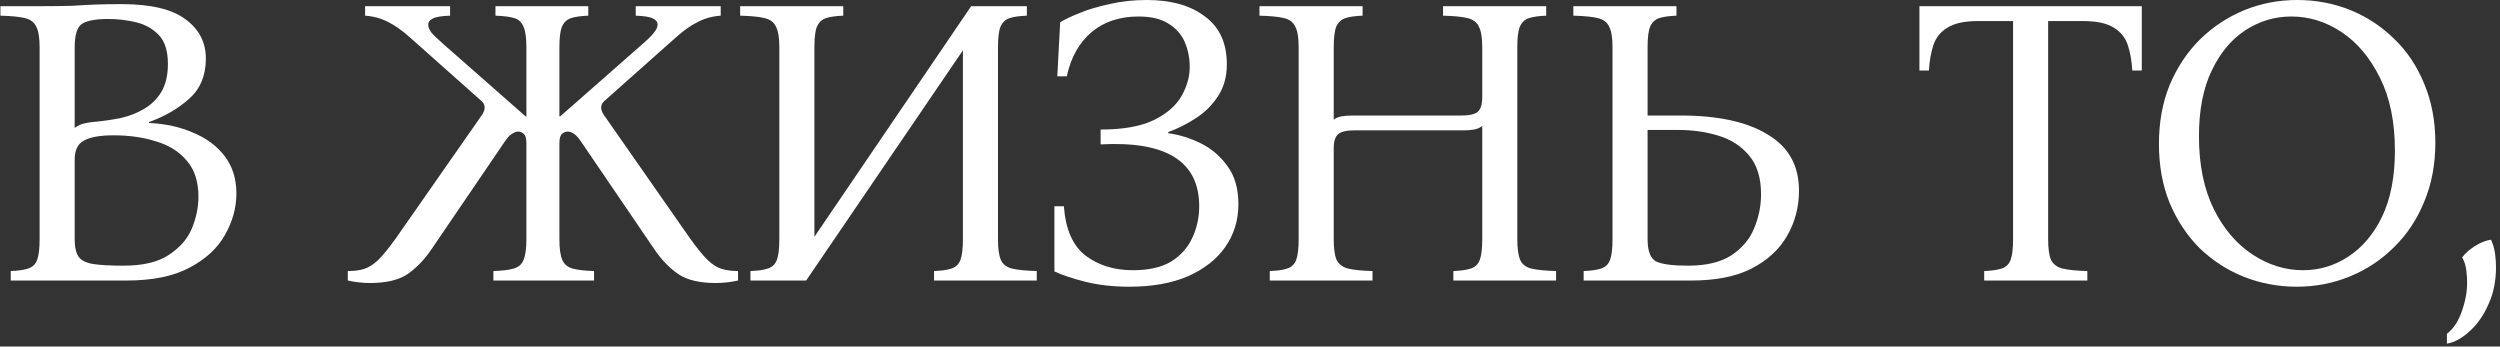
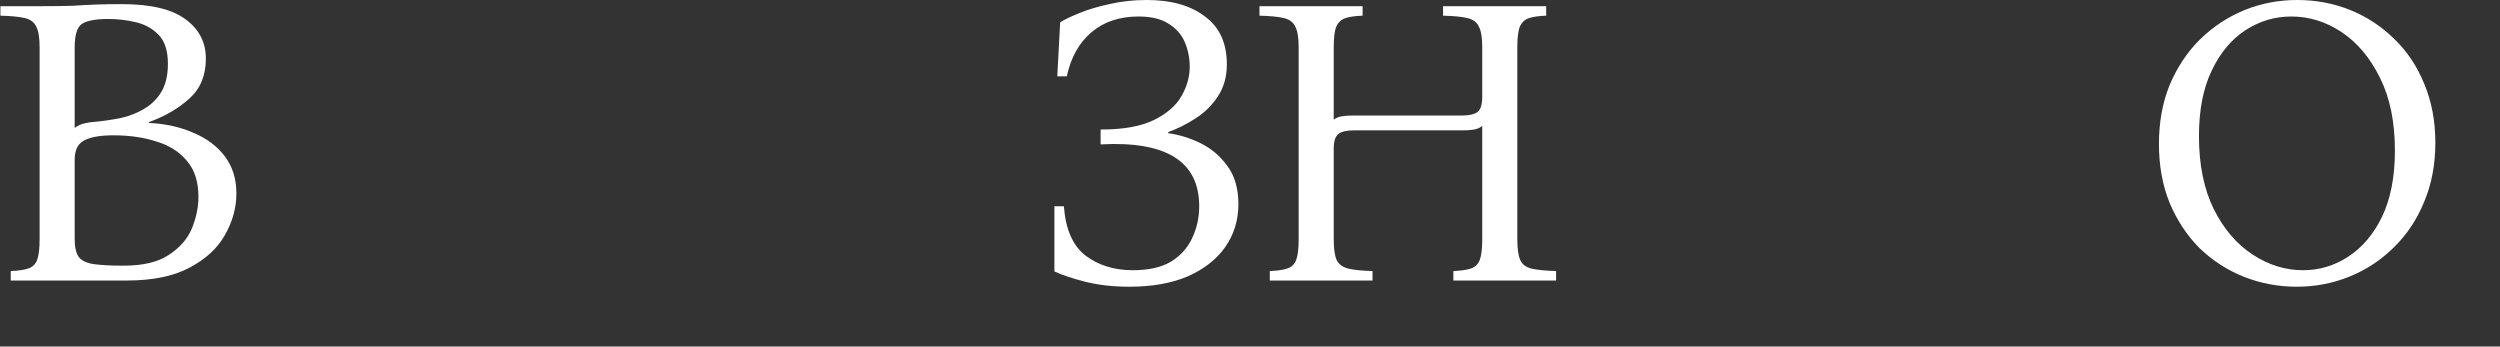
<svg xmlns="http://www.w3.org/2000/svg" width="303" height="42" viewBox="0 0 303 42" fill="none">
  <rect x="0" y="0" width="303" height="42" fill="#333333" stroke="none" />
  <path d="M1.301 34V32.85C2.201 32.817 2.901 32.717 3.401 32.55C3.934 32.383 4.301 32.033 4.501 31.5C4.701 30.967 4.801 30.133 4.801 29V5.75C4.801 4.583 4.667 3.75 4.401 3.25C4.167 2.717 3.717 2.367 3.051 2.2C2.384 2.033 1.384 1.933 0.051 1.9V0.75H4.801C6.434 0.75 7.767 0.733 8.801 0.7C9.834 0.633 10.784 0.583 11.651 0.55C12.551 0.517 13.584 0.5 14.751 0.5C18.284 0.5 20.867 1.117 22.501 2.35C24.134 3.55 24.951 5.133 24.951 7.1C24.951 9.133 24.284 10.75 22.951 11.95C21.617 13.15 19.984 14.1 18.051 14.8V14.9C20.084 15 21.884 15.4 23.451 16.1C25.051 16.767 26.317 17.717 27.251 18.95C28.184 20.183 28.651 21.683 28.651 23.45C28.651 25.183 28.184 26.867 27.251 28.5C26.351 30.1 24.917 31.417 22.951 32.45C21.017 33.483 18.484 34 15.351 34H1.301ZM9.051 15.5C9.484 15.2 9.884 15.017 10.251 14.95C10.651 14.85 11.117 14.783 11.651 14.75C12.651 14.65 13.651 14.5 14.651 14.3C15.684 14.067 16.617 13.7 17.451 13.2C18.317 12.7 19.017 12.017 19.551 11.15C20.084 10.25 20.351 9.117 20.351 7.75C20.351 6.183 19.984 5.017 19.251 4.25C18.517 3.483 17.601 2.967 16.501 2.7C15.401 2.433 14.267 2.3 13.101 2.3C11.667 2.3 10.634 2.483 10.001 2.85C9.367 3.217 9.051 4.183 9.051 5.75V15.5ZM14.951 32.2C17.317 32.2 19.151 31.767 20.451 30.9C21.784 30.033 22.717 28.967 23.251 27.7C23.784 26.4 24.051 25.117 24.051 23.85C24.051 22.017 23.584 20.567 22.651 19.5C21.751 18.4 20.517 17.617 18.951 17.15C17.417 16.65 15.684 16.4 13.751 16.4C12.117 16.4 10.917 16.617 10.151 17.05C9.417 17.45 9.051 18.217 9.051 19.35V29C9.051 29.967 9.217 30.683 9.551 31.15C9.884 31.583 10.467 31.867 11.301 32C12.167 32.133 13.384 32.2 14.951 32.2Z" fill="white" />
-   <path d="M44.85 34.3C43.95 34.3 43.05 34.2 42.15 34V32.85C42.917 32.85 43.567 32.767 44.1 32.6C44.667 32.433 45.25 32.067 45.85 31.5C46.45 30.9 47.167 30.017 48 28.85L58.4 13.95C58.9 13.217 58.85 12.617 58.25 12.15L49.7 4.55C48.733 3.683 47.833 3.05 47 2.65C46.167 2.217 45.25 1.967 44.25 1.9V0.75H54.55V1.9C53.517 1.933 52.817 2.05 52.45 2.25C52.083 2.417 51.9 2.667 51.9 3C51.9 3.267 52.017 3.567 52.25 3.9C52.517 4.233 53.033 4.733 53.8 5.4L63.7 14.1H63.8V5.75C63.8 4.583 63.683 3.75 63.45 3.25C63.25 2.717 62.883 2.367 62.35 2.2C61.817 2.033 61.05 1.933 60.05 1.9V0.75H71.3V1.9C70.4 1.933 69.7 2.033 69.2 2.2C68.7 2.367 68.333 2.717 68.1 3.25C67.9 3.75 67.8 4.583 67.8 5.75V14.1H67.9L77.8 5.4C78.567 4.733 79.067 4.233 79.3 3.9C79.567 3.567 79.7 3.267 79.7 3C79.7 2.667 79.517 2.417 79.15 2.25C78.783 2.05 78.083 1.933 77.05 1.9V0.75H87.35V1.9C86.35 1.967 85.433 2.217 84.6 2.65C83.767 3.05 82.867 3.683 81.9 4.55L73.35 12.15C72.75 12.617 72.7 13.217 73.2 13.95L83.6 28.85C84.433 30.017 85.15 30.9 85.75 31.5C86.35 32.067 86.933 32.433 87.5 32.6C88.067 32.767 88.717 32.85 89.45 32.85V34C88.55 34.2 87.65 34.3 86.75 34.3C84.817 34.3 83.317 33.95 82.25 33.25C81.183 32.517 80.233 31.55 79.4 30.35L70.55 17.35C70.183 16.783 69.867 16.417 69.6 16.25C69.333 16.05 69.067 15.95 68.8 15.95C68.533 15.95 68.3 16.05 68.1 16.25C67.9 16.417 67.8 16.8 67.8 17.4V29C67.8 30.133 67.917 30.967 68.15 31.5C68.383 32.033 68.8 32.383 69.4 32.55C70 32.717 70.867 32.817 72 32.85V34H59.8V32.85C60.867 32.817 61.683 32.717 62.25 32.55C62.85 32.383 63.25 32.033 63.45 31.5C63.683 30.967 63.8 30.133 63.8 29V17.4C63.8 16.8 63.7 16.417 63.5 16.25C63.3 16.05 63.067 15.95 62.8 15.95C62.567 15.95 62.3 16.05 62 16.25C61.733 16.417 61.417 16.783 61.05 17.35L52.2 30.35C51.367 31.55 50.417 32.517 49.35 33.25C48.283 33.95 46.783 34.3 44.85 34.3Z" fill="white" />
-   <path d="M90.955 34V32.85C91.855 32.817 92.555 32.717 93.055 32.55C93.588 32.383 93.955 32.033 94.155 31.5C94.355 30.967 94.455 30.133 94.455 29V5.75C94.455 4.583 94.322 3.75 94.055 3.25C93.822 2.717 93.372 2.367 92.705 2.2C92.038 2.033 91.038 1.933 89.705 1.9V0.75H102.205V1.9C101.305 1.933 100.605 2.033 100.105 2.2C99.605 2.367 99.238 2.717 99.005 3.25C98.805 3.75 98.705 4.583 98.705 5.75V28.7L117.705 0.75H124.455V1.9C123.555 1.933 122.855 2.033 122.355 2.2C121.855 2.367 121.488 2.717 121.255 3.25C121.055 3.75 120.955 4.583 120.955 5.75V29C120.955 30.133 121.072 30.967 121.305 31.5C121.538 32.033 121.988 32.383 122.655 32.55C123.355 32.717 124.355 32.817 125.655 32.85V34H113.205V32.85C114.105 32.817 114.805 32.717 115.305 32.55C115.838 32.383 116.205 32.033 116.405 31.5C116.605 30.967 116.705 30.133 116.705 29V6.1L97.705 34H90.955Z" fill="white" />
  <path d="M141.594 16.15C142.894 16.317 144.194 16.717 145.494 17.35C146.794 17.983 147.877 18.9 148.744 20.1C149.644 21.3 150.094 22.85 150.094 24.75C150.094 26.683 149.561 28.417 148.494 29.95C147.427 31.45 145.911 32.633 143.944 33.5C141.977 34.333 139.627 34.75 136.894 34.75C134.927 34.75 133.144 34.55 131.544 34.15C129.977 33.75 128.727 33.333 127.794 32.9V25H128.944C129.144 27.8 130.027 29.8 131.594 31C133.161 32.167 135.061 32.75 137.294 32.75C139.227 32.75 140.777 32.4 141.944 31.7C143.111 30.967 143.961 30.017 144.494 28.85C145.061 27.65 145.344 26.367 145.344 25C145.344 19.567 141.361 17.067 133.394 17.5V15.7C136.127 15.7 138.277 15.317 139.844 14.55C141.411 13.783 142.527 12.817 143.194 11.65C143.861 10.483 144.194 9.3 144.194 8.1C144.194 7.033 143.994 6.033 143.594 5.1C143.194 4.167 142.527 3.417 141.594 2.85C140.694 2.283 139.494 2 137.994 2C135.694 2 133.794 2.633 132.294 3.9C130.794 5.167 129.794 6.95 129.294 9.25H128.144L128.494 2.7C129.027 2.367 129.794 2 130.794 1.6C131.827 1.167 133.044 0.8 134.444 0.5C135.844 0.167 137.361 0 138.994 0C141.961 0 144.311 0.667 146.044 2C147.811 3.3 148.694 5.233 148.694 7.8C148.694 9.3 148.327 10.6 147.594 11.7C146.894 12.767 145.994 13.65 144.894 14.35C143.827 15.05 142.727 15.6 141.594 16V16.15Z" fill="white" />
  <path d="M153.898 34V32.85C154.798 32.817 155.498 32.717 155.998 32.55C156.532 32.383 156.898 32.033 157.098 31.5C157.298 30.967 157.398 30.133 157.398 29V5.75C157.398 4.583 157.265 3.75 156.998 3.25C156.765 2.717 156.315 2.367 155.648 2.2C154.982 2.033 153.982 1.933 152.648 1.9V0.75H165.148V1.9C164.248 1.933 163.548 2.033 163.048 2.2C162.548 2.367 162.182 2.717 161.948 3.25C161.748 3.75 161.648 4.583 161.648 5.75V14.5C161.915 14.3 162.232 14.167 162.598 14.1C162.998 14.033 163.465 14 163.998 14H177.198C178.098 14 178.732 13.85 179.098 13.55C179.465 13.25 179.648 12.65 179.648 11.75V5.75C179.648 4.583 179.515 3.75 179.248 3.25C179.015 2.717 178.565 2.367 177.898 2.2C177.232 2.033 176.232 1.933 174.898 1.9V0.75H187.398V1.9C186.498 1.933 185.798 2.033 185.298 2.2C184.798 2.367 184.432 2.717 184.198 3.25C183.998 3.75 183.898 4.583 183.898 5.75V29C183.898 30.133 184.015 30.967 184.248 31.5C184.482 32.033 184.932 32.383 185.598 32.55C186.298 32.717 187.298 32.817 188.598 32.85V34H176.148V32.85C177.048 32.817 177.748 32.717 178.248 32.55C178.782 32.383 179.148 32.033 179.348 31.5C179.548 30.967 179.648 30.133 179.648 29V15.25C179.382 15.483 179.048 15.633 178.648 15.7C178.248 15.767 177.798 15.8 177.298 15.8H164.098C163.198 15.8 162.565 15.95 162.198 16.25C161.832 16.55 161.648 17.133 161.648 18V29C161.648 30.133 161.765 30.967 161.998 31.5C162.265 32.033 162.732 32.383 163.398 32.55C164.065 32.717 165.048 32.817 166.348 32.85V34H153.898Z" fill="white" />
-   <path d="M199.688 14H203.688C208.221 14 211.738 14.767 214.238 16.3C216.771 17.8 218.038 20.067 218.038 23.1C218.038 25.1 217.554 26.933 216.587 28.6C215.654 30.233 214.221 31.55 212.288 32.55C210.388 33.517 207.954 34 204.988 34H191.938V32.85C192.838 32.817 193.538 32.717 194.038 32.55C194.571 32.383 194.937 32.033 195.137 31.5C195.337 30.967 195.438 30.133 195.438 29V5.75C195.438 4.583 195.304 3.75 195.038 3.25C194.804 2.717 194.354 2.367 193.688 2.2C193.021 2.033 192.021 1.933 190.688 1.9V0.75H203.188V1.9C202.287 1.933 201.587 2.033 201.087 2.2C200.587 2.367 200.221 2.717 199.988 3.25C199.788 3.75 199.688 4.583 199.688 5.75V14ZM204.587 32.2C206.787 32.2 208.537 31.783 209.837 30.95C211.137 30.083 212.054 29 212.588 27.7C213.154 26.367 213.438 24.983 213.438 23.55C213.438 21.55 212.954 19.983 211.988 18.85C211.054 17.717 209.821 16.917 208.288 16.45C206.788 15.983 205.154 15.75 203.387 15.75H199.688V29C199.688 30.433 200.038 31.333 200.738 31.7C201.471 32.033 202.754 32.2 204.587 32.2Z" fill="white" />
-   <path d="M232.635 0.75H259.585V8.55H258.435C258.368 7.383 258.185 6.35 257.885 5.45C257.585 4.55 257.018 3.85 256.185 3.35C255.351 2.817 254.085 2.55 252.385 2.55H248.235V29C248.235 30.133 248.351 30.967 248.585 31.5C248.851 32.033 249.318 32.383 249.985 32.55C250.685 32.717 251.685 32.817 252.985 32.85V34H240.485V32.85C241.385 32.817 242.085 32.717 242.585 32.55C243.118 32.383 243.485 32.033 243.685 31.5C243.885 30.967 243.985 30.133 243.985 29V2.55H239.785C238.118 2.55 236.868 2.817 236.035 3.35C235.201 3.85 234.635 4.55 234.335 5.45C234.035 6.35 233.851 7.383 233.785 8.55H232.635V0.75Z" fill="white" />
  <path d="M278.413 0C280.68 0 282.813 0.4 284.813 1.2C286.813 2 288.596 3.167 290.163 4.7C291.73 6.2 292.946 8.017 293.813 10.15C294.713 12.283 295.163 14.667 295.163 17.3C295.163 19.933 294.713 22.317 293.813 24.45C292.946 26.583 291.73 28.417 290.163 29.95C288.63 31.483 286.846 32.667 284.813 33.5C282.78 34.333 280.63 34.75 278.363 34.75C276.13 34.75 273.996 34.35 271.963 33.55C269.963 32.75 268.18 31.6 266.613 30.1C265.08 28.567 263.863 26.733 262.963 24.6C262.096 22.467 261.663 20.083 261.663 17.45C261.663 14.817 262.096 12.433 262.963 10.3C263.863 8.167 265.08 6.333 266.613 4.8C268.18 3.267 269.963 2.083 271.963 1.25C273.996 0.417 276.146 0 278.413 0ZM279.113 32.75C281.113 32.75 282.946 32.2 284.613 31.1C286.313 30 287.68 28.383 288.713 26.25C289.746 24.083 290.263 21.417 290.263 18.25C290.263 14.783 289.663 11.85 288.463 9.45C287.263 7.017 285.713 5.167 283.813 3.9C281.913 2.633 279.88 2 277.713 2C275.713 2 273.863 2.55 272.163 3.65C270.463 4.75 269.096 6.383 268.063 8.55C267.03 10.683 266.513 13.333 266.513 16.5C266.513 19.967 267.113 22.917 268.313 25.35C269.513 27.75 271.08 29.583 273.013 30.85C274.946 32.117 276.98 32.75 279.113 32.75Z" fill="white" />
-   <path d="M301.915 29.05C302.182 29.65 302.348 30.25 302.415 30.85C302.482 31.417 302.515 31.933 302.515 32.4C302.515 34.033 302.215 35.517 301.615 36.85C301.015 38.217 300.248 39.317 299.315 40.15C298.415 40.983 297.498 41.483 296.565 41.65V40.45C297.332 39.883 297.932 38.983 298.365 37.75C298.798 36.55 299.015 35.383 299.015 34.25C299.015 33.817 298.982 33.317 298.915 32.75C298.848 32.183 298.682 31.667 298.415 31.2C298.748 30.733 299.248 30.283 299.915 29.85C300.582 29.417 301.248 29.15 301.915 29.05Z" fill="white" />
</svg>